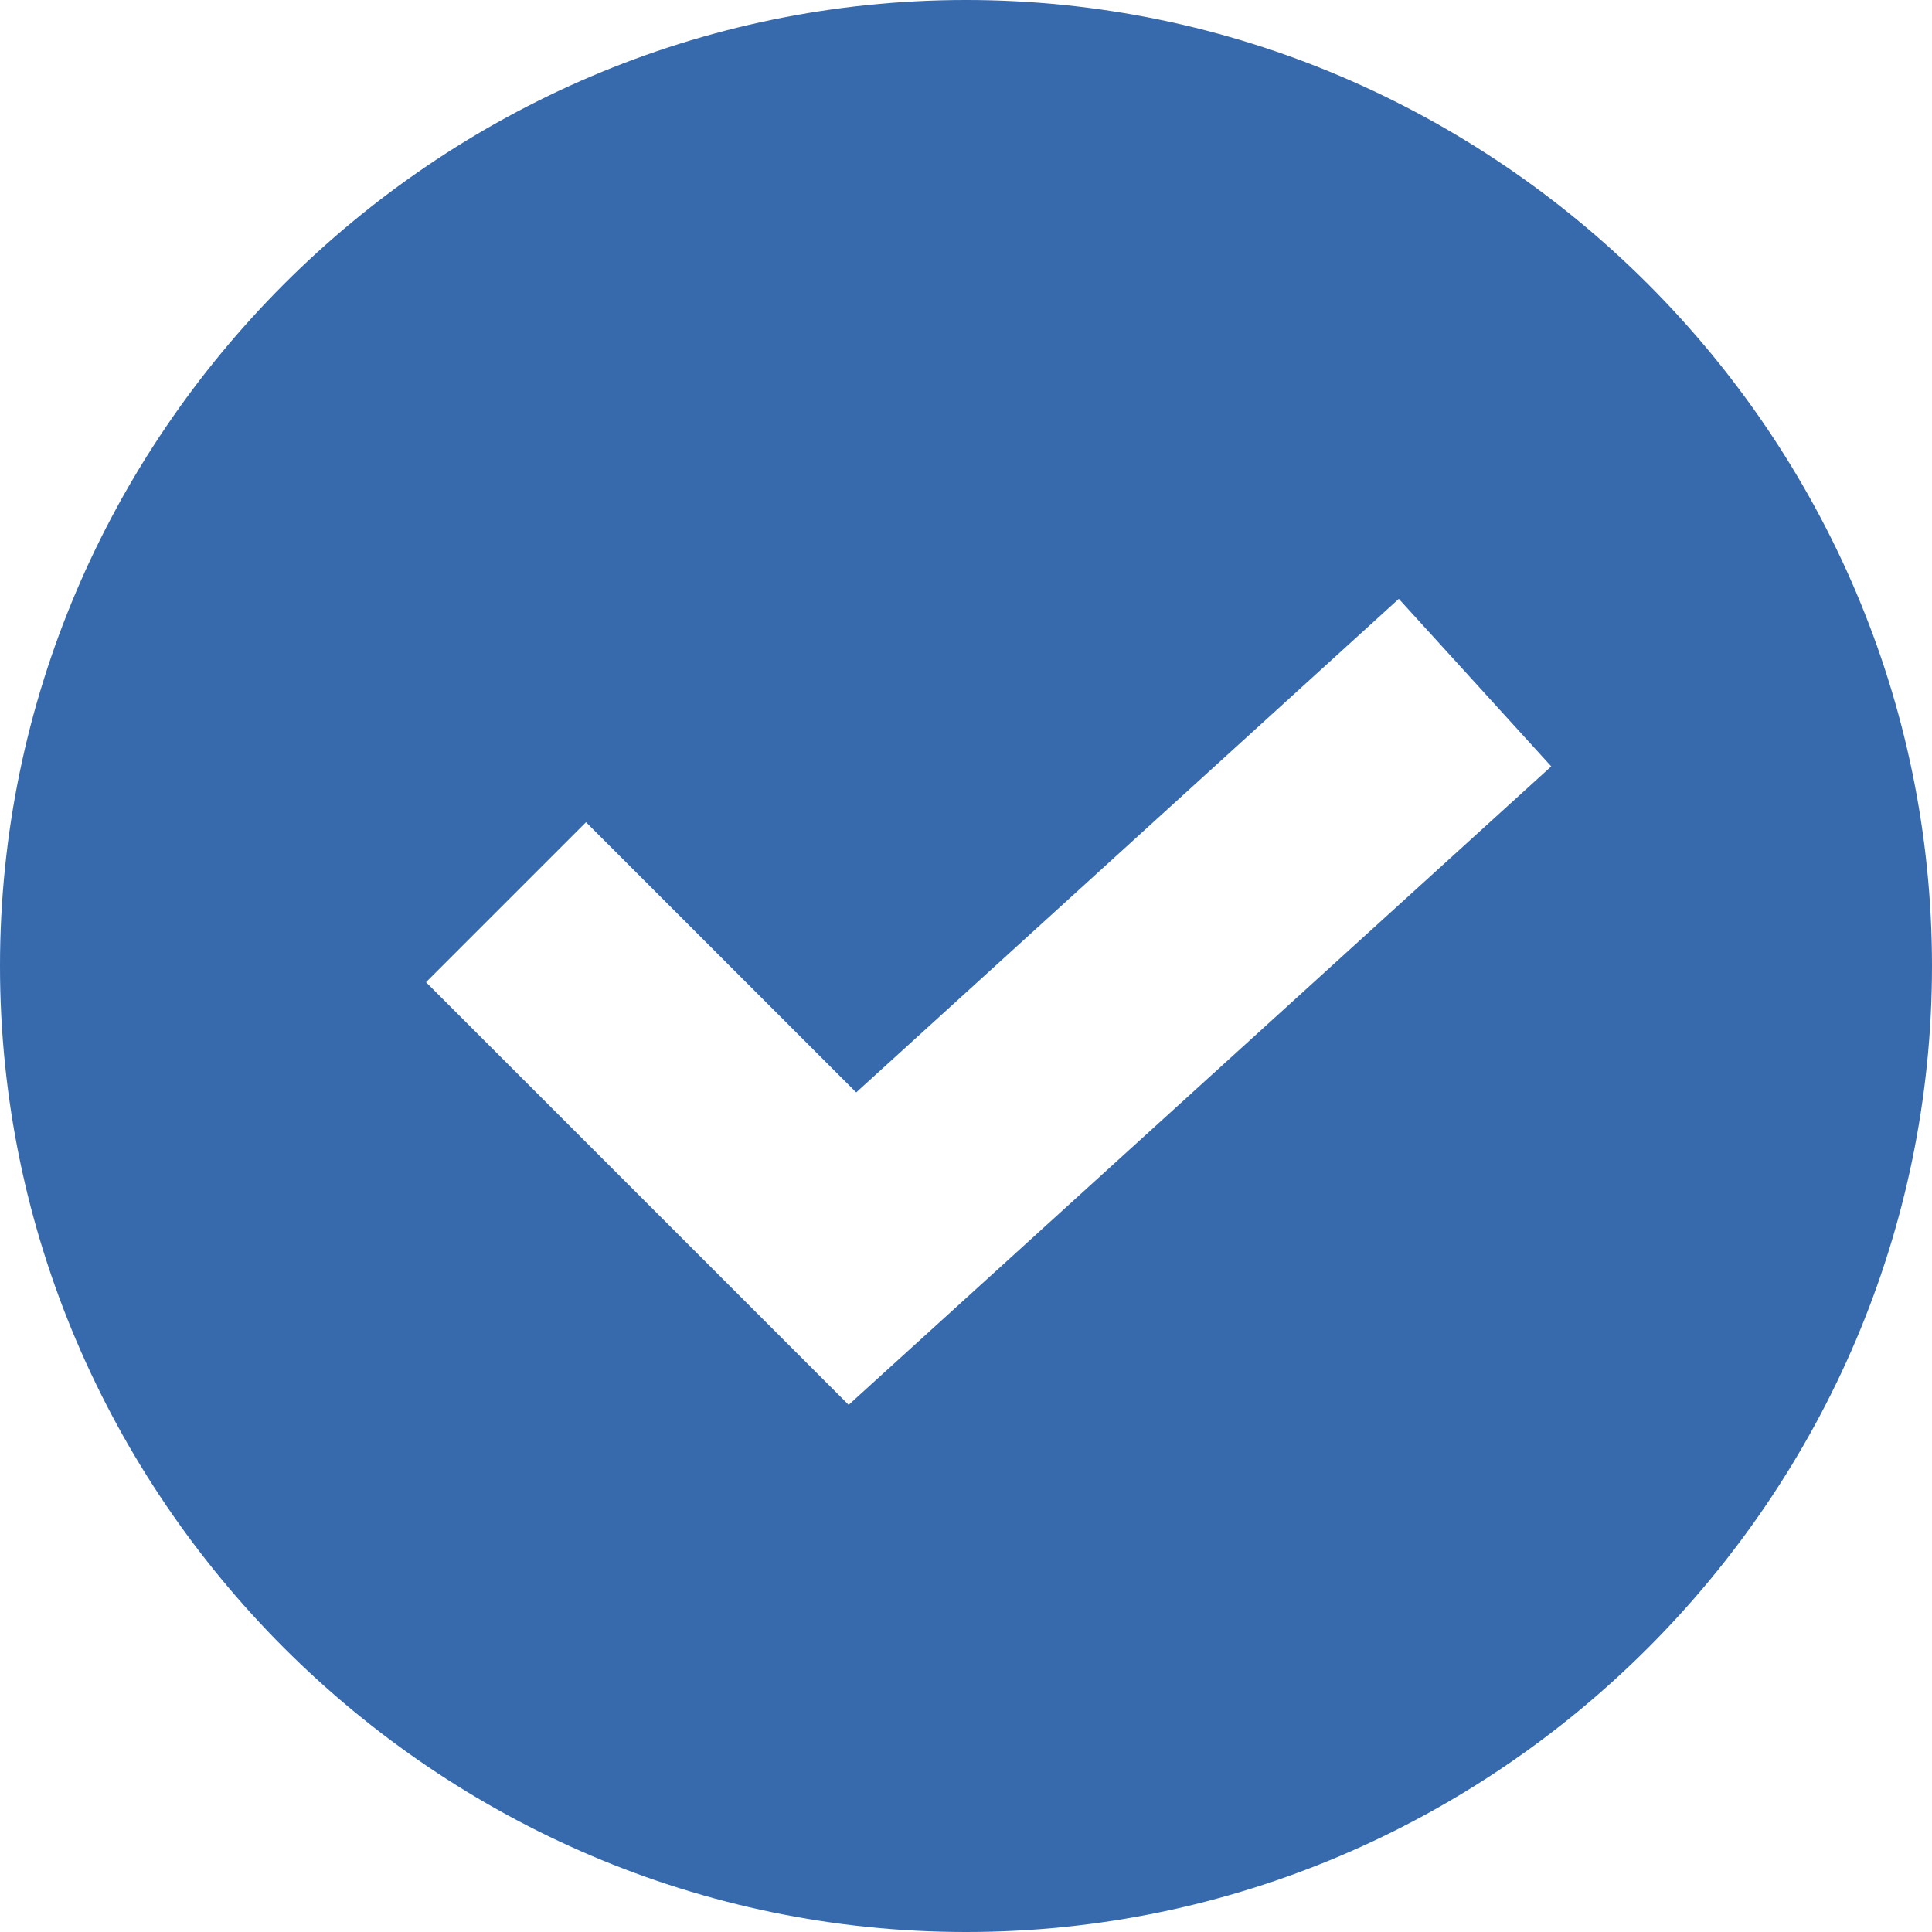
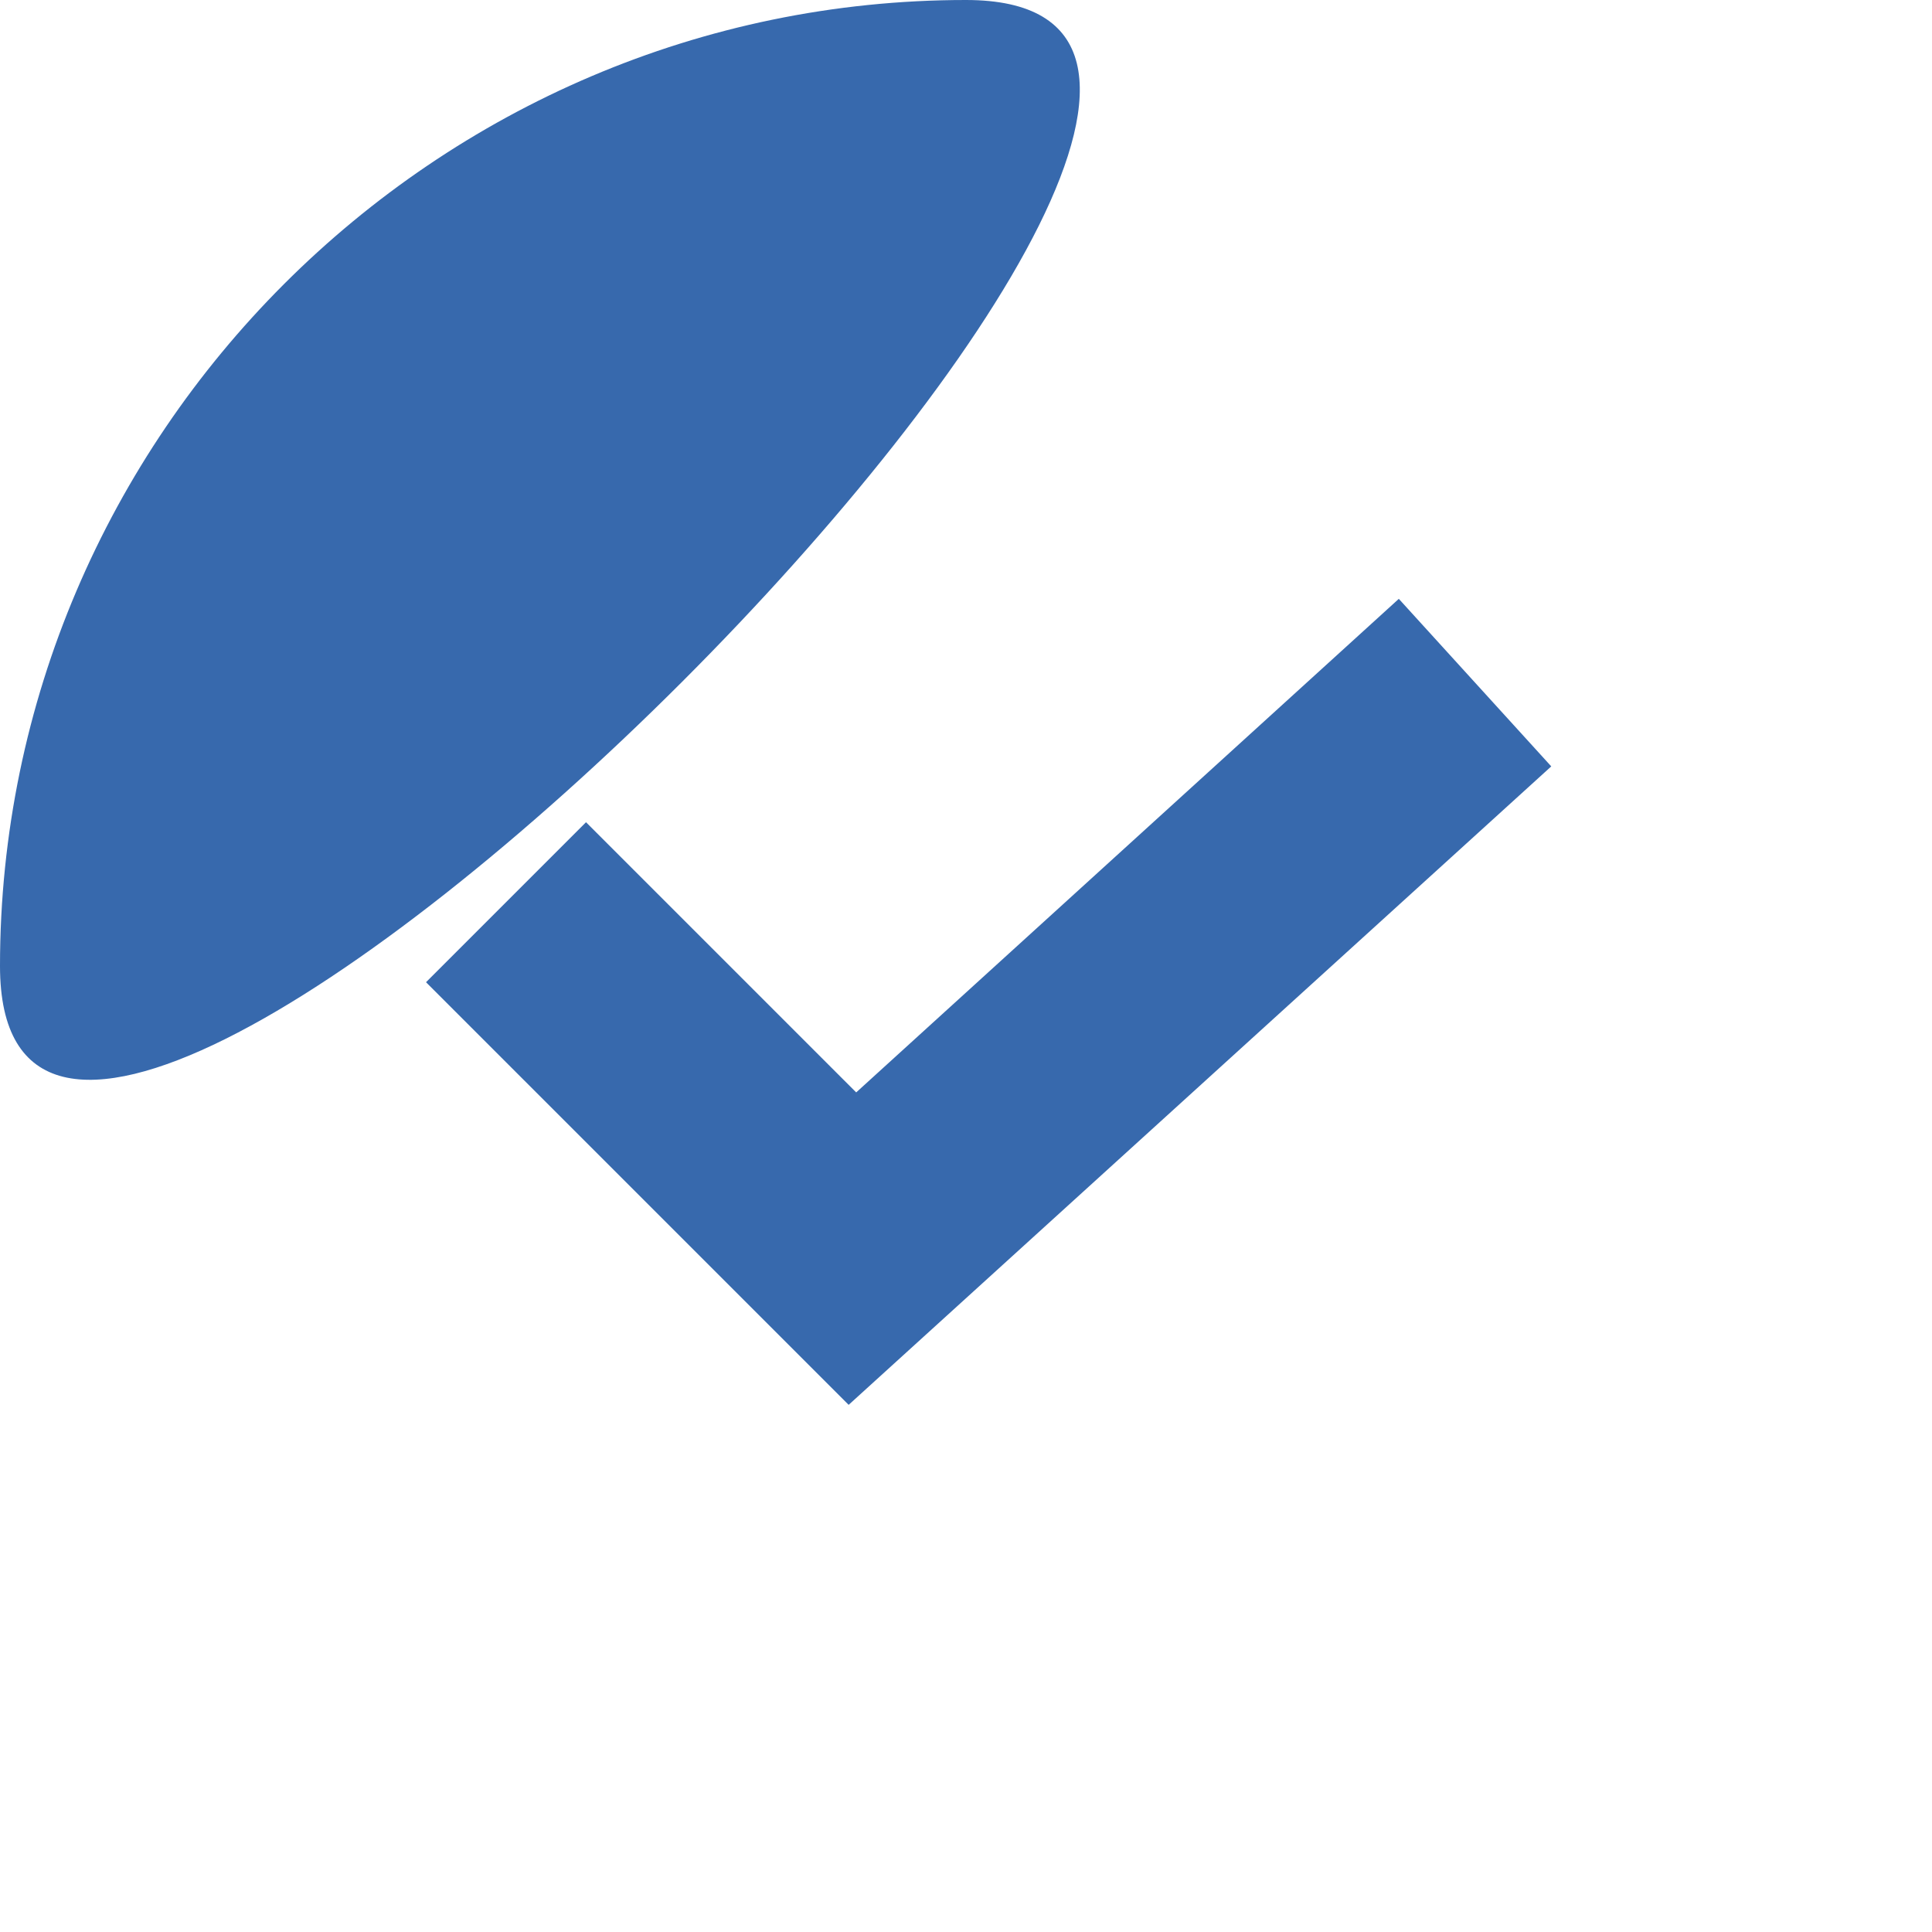
<svg xmlns="http://www.w3.org/2000/svg" id="Capa_1" data-name="Capa 1" version="1.1" viewBox="0 0 512 512">
  <defs>
    <style> .cls-1 { fill: #3769ad; stroke-width: 0px; } </style>
  </defs>
-   <path class="cls-1" d="M256,0C115.4,0,0,115.4,0,256s115.4,256,256,256,256-115.4,256-256S396.6,0,256,0ZM225,372.4l-112.1-112.1,42.4-42.4,71.6,71.6,143.8-130.8,40.4,44.4-186.2,169.2Z" />
+   <path class="cls-1" d="M256,0C115.4,0,0,115.4,0,256S396.6,0,256,0ZM225,372.4l-112.1-112.1,42.4-42.4,71.6,71.6,143.8-130.8,40.4,44.4-186.2,169.2Z" />
</svg>